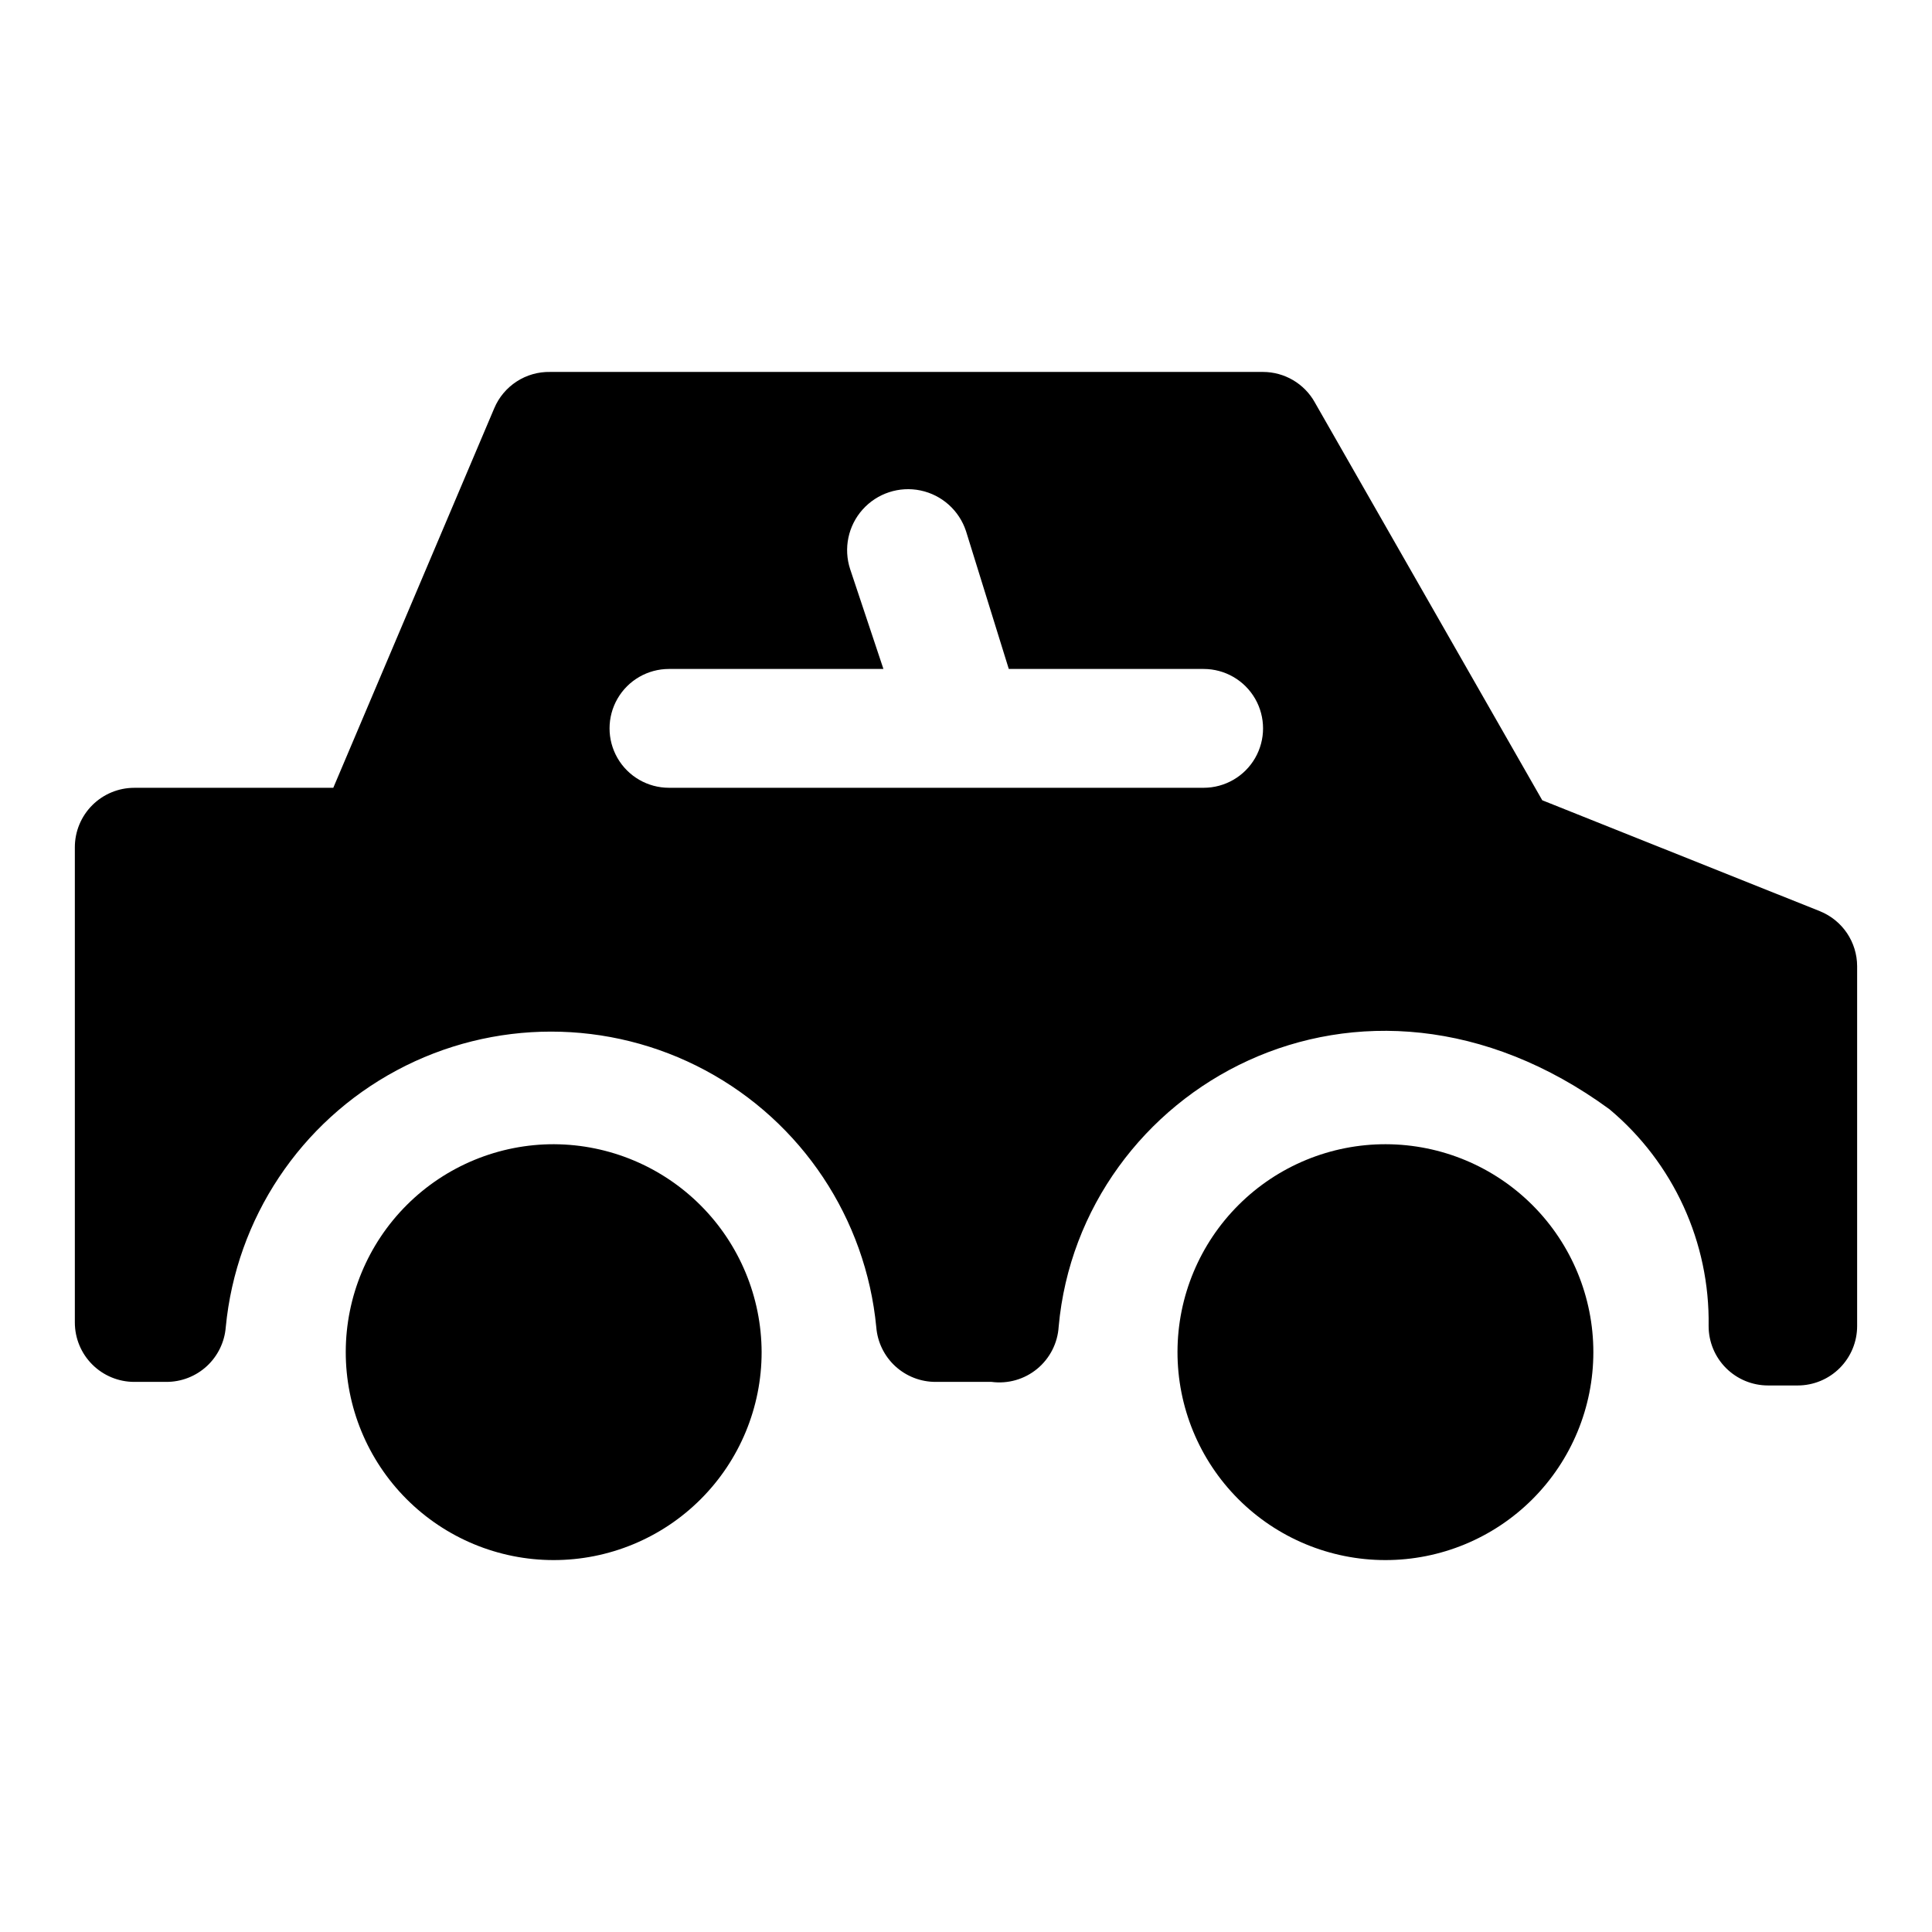
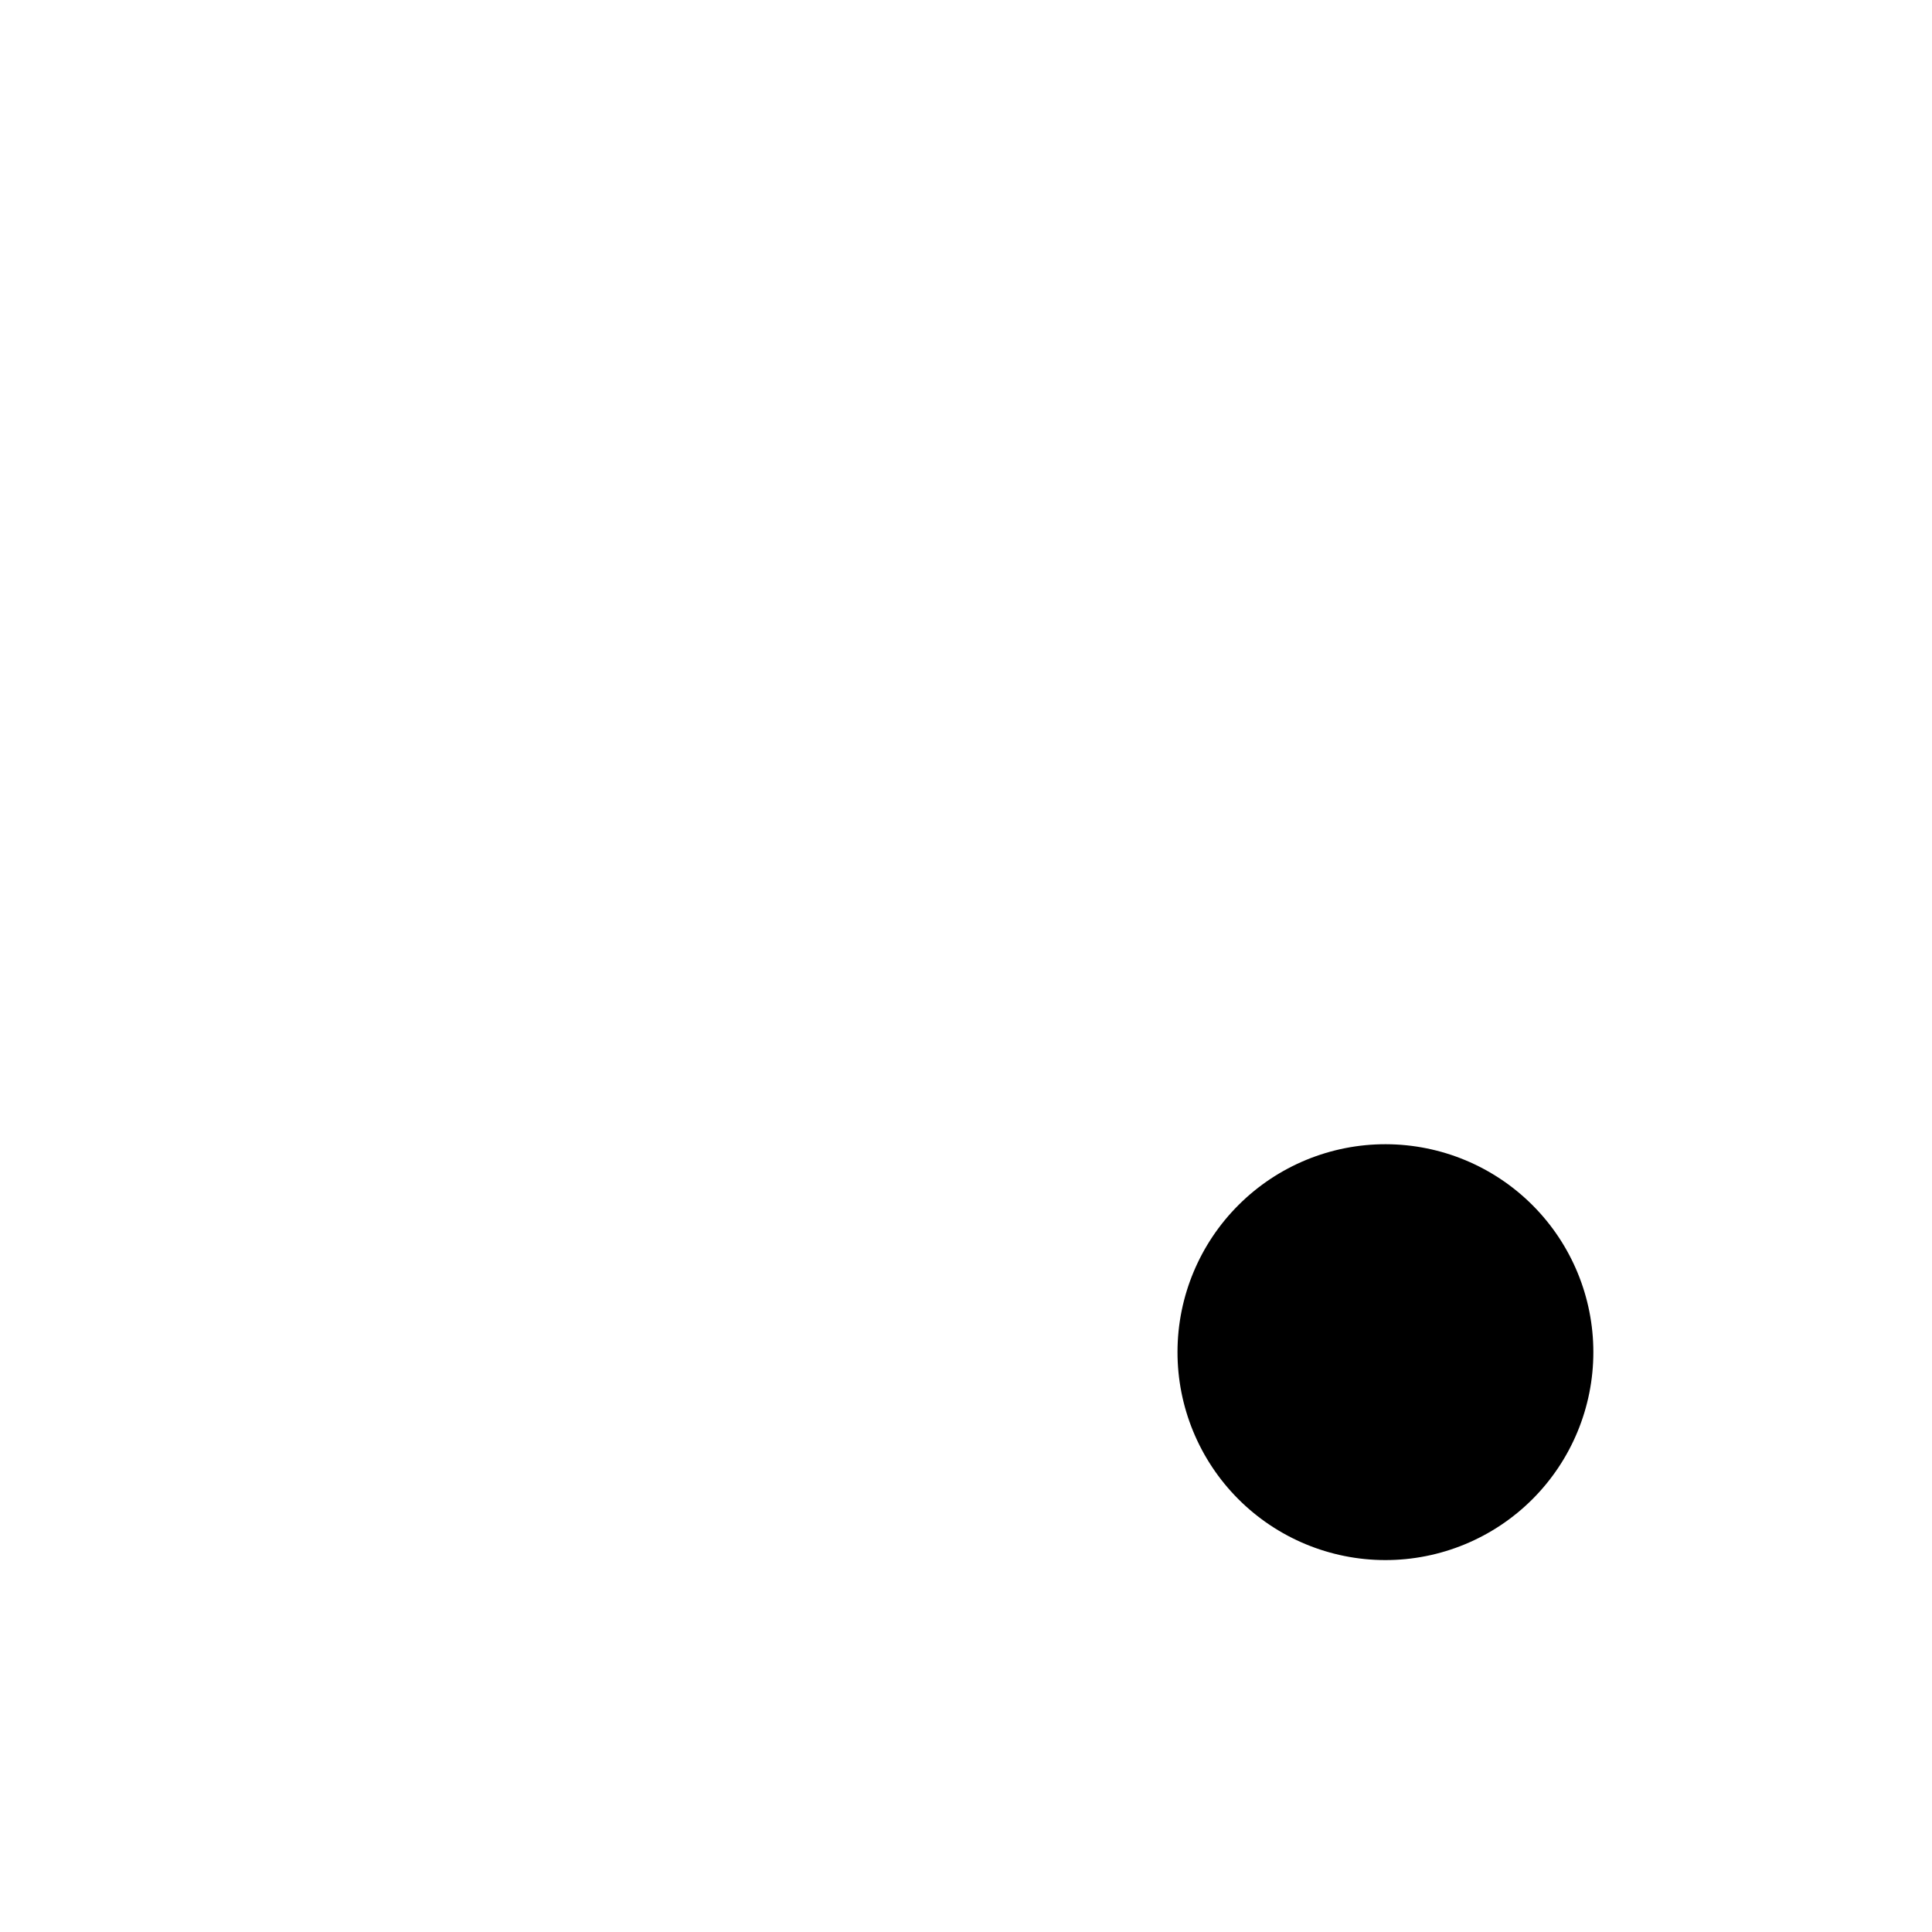
<svg xmlns="http://www.w3.org/2000/svg" fill="#000000" width="800px" height="800px" version="1.1" viewBox="144 144 512 512">
  <g>
    <path d="m511.31 447.23c-14.625-0.043-28.664 5.731-39.027 16.047-10.367 10.316-16.207 24.328-16.234 38.953-0.027 14.621 5.758 28.656 16.086 39.012 10.324 10.355 24.344 16.184 38.965 16.195 14.625 0.016 28.652-5.785 39-16.121 10.344-10.336 16.156-24.359 16.156-38.98 0-14.59-5.781-28.582-16.082-38.91s-24.277-16.152-38.863-16.195z" />
-     <path d="m290.89 447.23c-14.621-0.043-28.664 5.731-39.027 16.047s-16.203 24.328-16.234 38.953c-0.027 14.621 5.762 28.656 16.086 39.012 10.324 10.355 24.344 16.184 38.969 16.195 14.621 0.016 28.652-5.785 38.996-16.121 10.348-10.336 16.16-24.359 16.16-38.98-0.043-14.574-5.84-28.543-16.129-38.863-10.293-10.32-24.246-16.16-38.82-16.242z" />
-     <path d="m626.4 385.52-73.684-29.441-60.301-105.48 0.004-0.004c-1.367-2.43-3.359-4.457-5.766-5.867s-5.144-2.156-7.934-2.16h-188.93c-3.144-0.062-6.234 0.82-8.871 2.535-2.637 1.711-4.703 4.172-5.926 7.066l-42.668 100.61h-52.742c-4.176 0-8.18 1.66-11.133 4.613s-4.613 6.957-4.613 11.133v125.95-0.004c0 4.176 1.66 8.184 4.613 11.133 2.953 2.953 6.957 4.613 11.133 4.613h8.5c3.969 0.012 7.793-1.473 10.711-4.156 2.918-2.688 4.719-6.375 5.035-10.328 2.758-28.848 19.766-54.398 45.309-68.082s56.238-13.684 81.781 0 42.547 39.234 45.309 68.082c0.316 3.953 2.113 7.641 5.031 10.328 2.922 2.684 6.746 4.168 10.711 4.156h14.801c4.332 0.574 8.707-0.672 12.078-3.449 3.375-2.777 5.445-6.832 5.711-11.191 5.668-62.977 79.824-105.96 145.95-57.625 16.984 14.207 26.648 35.324 26.293 57.465 0 4.176 1.656 8.18 4.609 11.133 2.953 2.953 6.957 4.613 11.133 4.613h7.871c4.176 0 8.18-1.66 11.133-4.613 2.953-2.953 4.613-6.957 4.613-11.133v-95.406c-0.016-3.109-0.953-6.144-2.688-8.723-1.738-2.578-4.199-4.582-7.074-5.762zm-163.42-32.75h-141.7c-5.625 0-10.82-3-13.633-7.871-2.812-4.871-2.812-10.871 0-15.746 2.812-4.871 8.008-7.871 13.633-7.871h56.836l-8.816-26.449c-1.801-5.484-0.535-11.512 3.312-15.812 3.852-4.301 9.703-6.223 15.352-5.039 5.648 1.184 10.238 5.293 12.039 10.777l11.336 36.523h51.641c5.621 0 10.82 3 13.633 7.871 2.812 4.875 2.812 10.875 0 15.746-2.812 4.871-8.012 7.871-13.633 7.871z" />
  </g>
</svg>